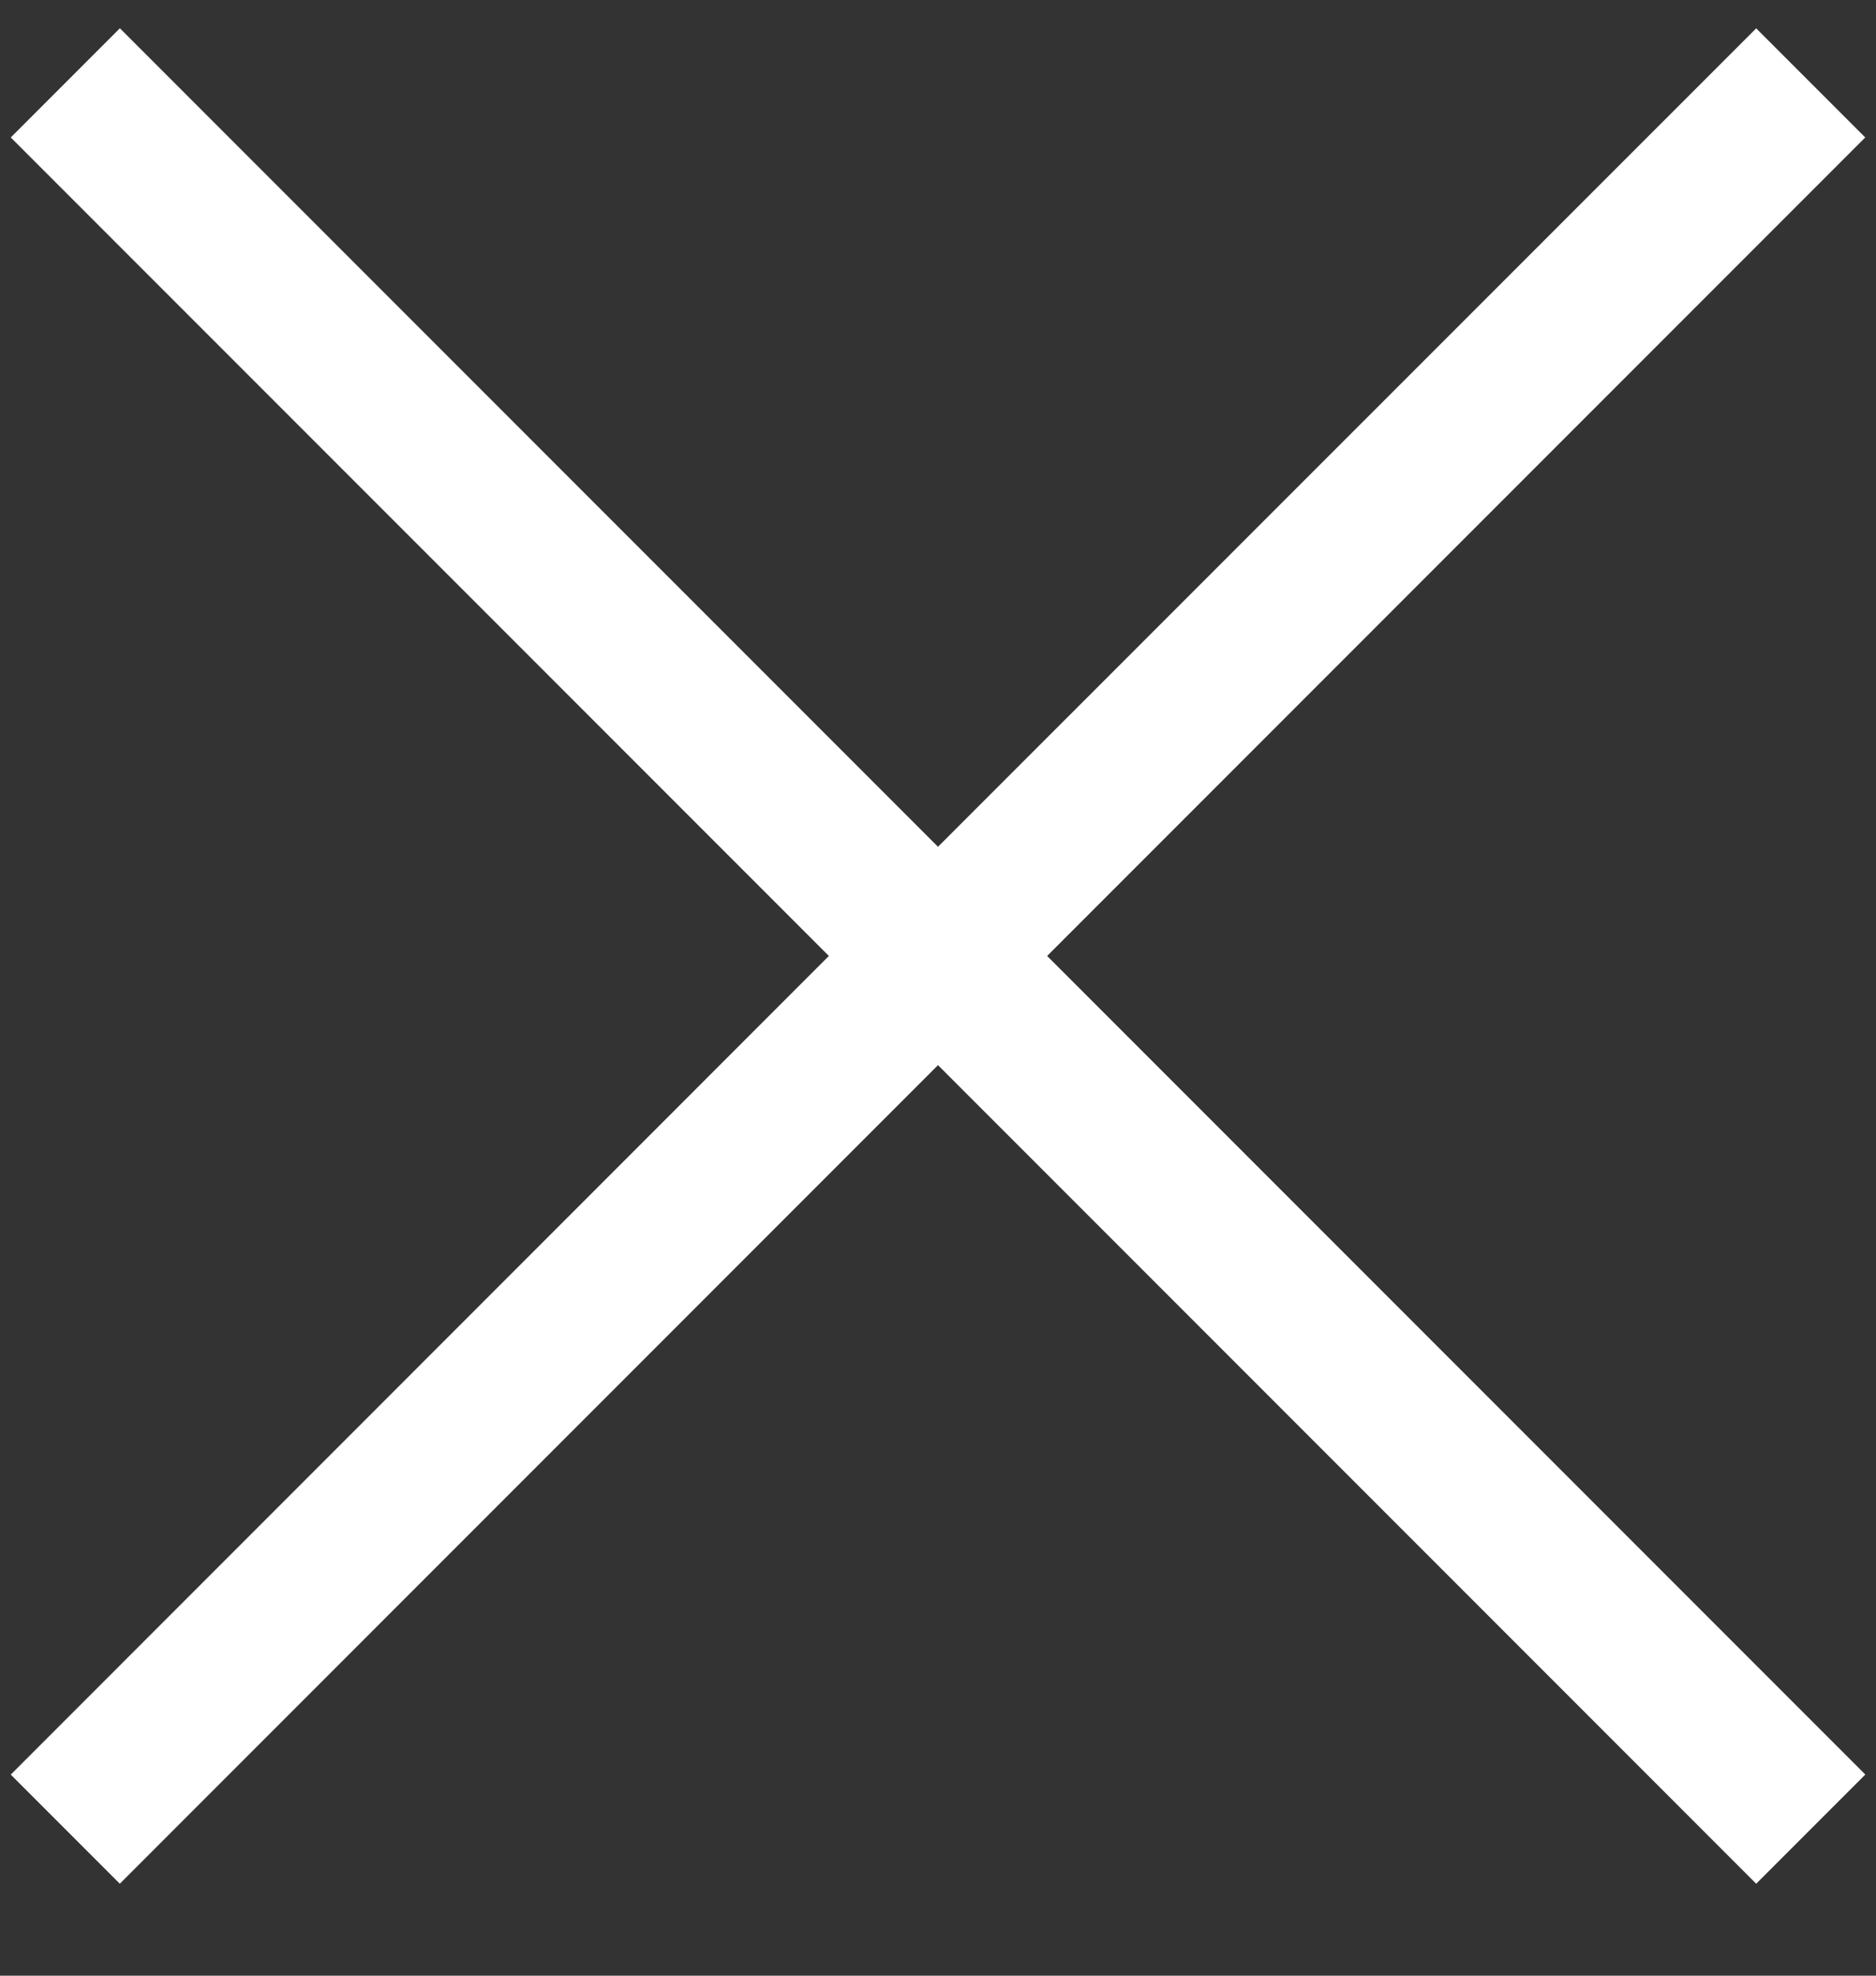
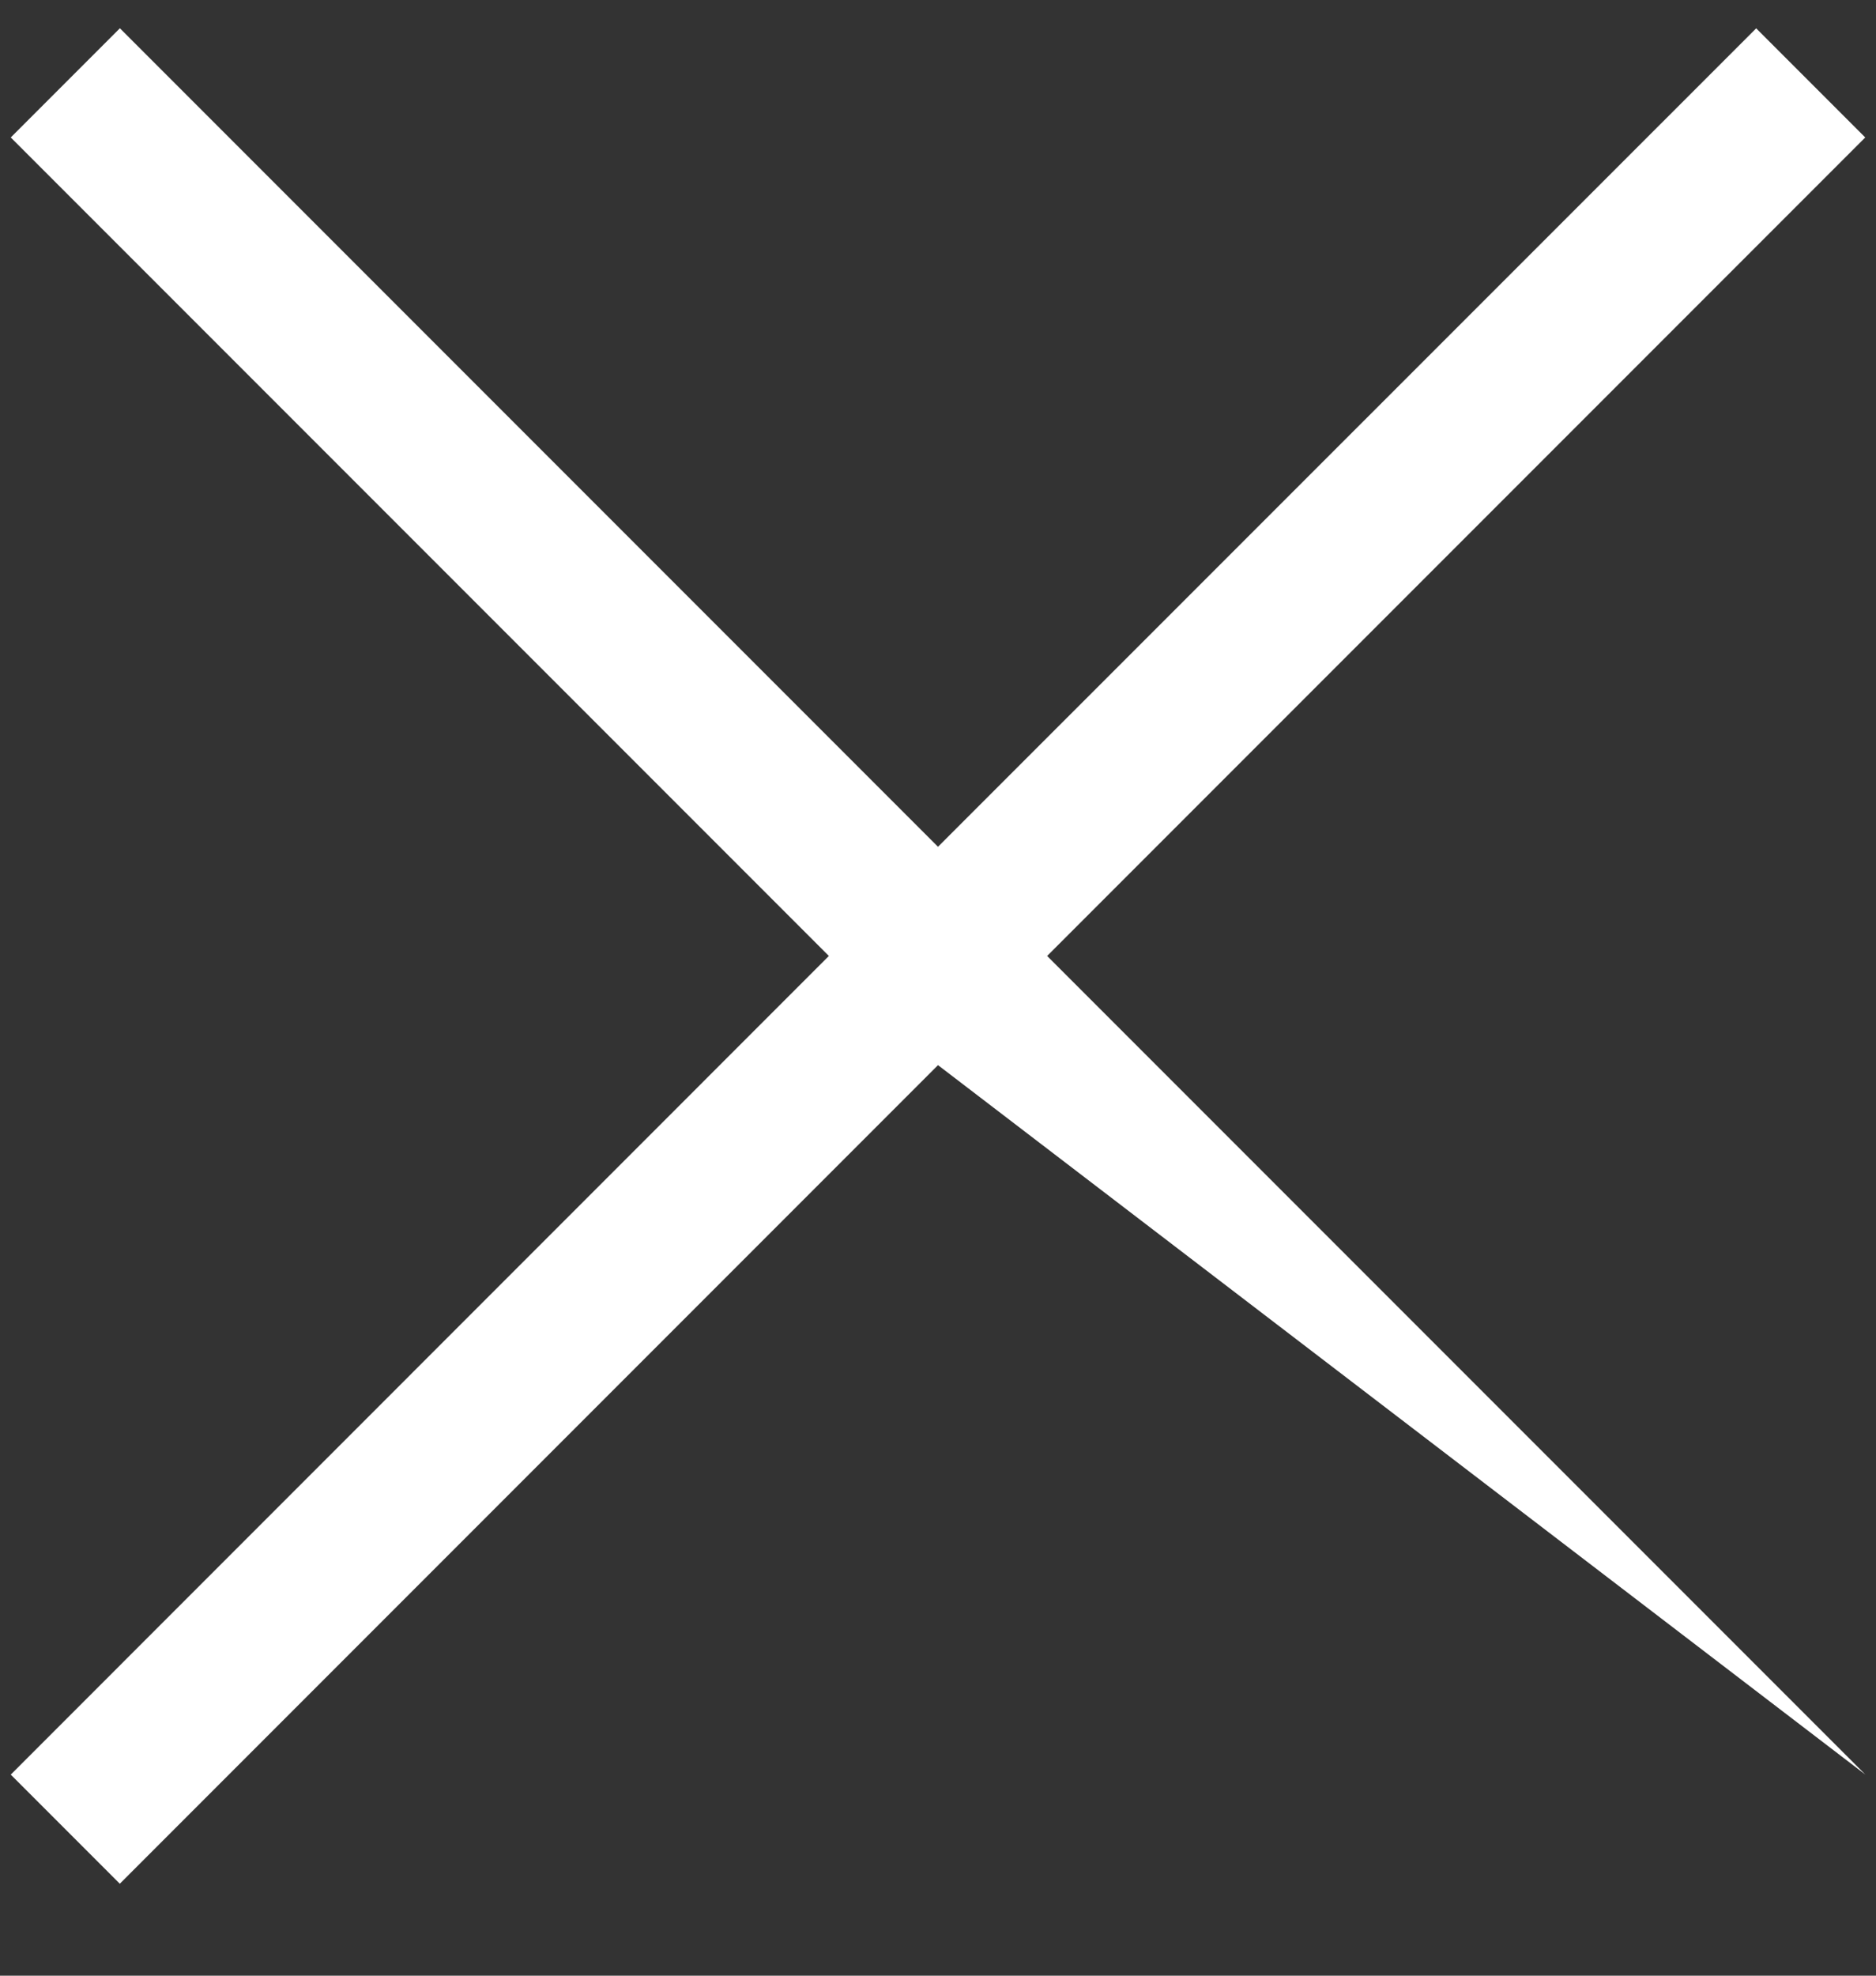
<svg xmlns="http://www.w3.org/2000/svg" width="19px" height="20px" viewBox="0 0 19 20" version="1.1">
  <rect x="0" y="0" width="19" height="20" fill="#333333" stroke="none" />
  <title>41D22B8E-81B5-4E70-A250-2B74B84E5729</title>
  <desc>Created with sketchtool.</desc>
  <g id="Page-1" stroke="none" stroke-width="1" fill="none" fill-rule="evenodd">
    <g id="Cart" transform="translate(-1523, -49)" fill="#FFFFFF">
-       <path d="M1533.281,46.178 L1533.281,57.896 L1545,57.896 L1545,59.459 L1533.281,59.459 L1533.281,71.178 L1531.719,71.178 L1531.718,59.459 L1520,59.459 L1520,57.896 L1531.718,57.896 L1531.719,46.178 L1533.281,46.178 Z" id="Rectangle-Copy-6" transform="translate(1532.5, 58.678) rotate(-315) translate(-1532.5, -58.678) " />
+       <path d="M1533.281,46.178 L1533.281,57.896 L1545,57.896 L1533.281,59.459 L1533.281,71.178 L1531.719,71.178 L1531.718,59.459 L1520,59.459 L1520,57.896 L1531.718,57.896 L1531.719,46.178 L1533.281,46.178 Z" id="Rectangle-Copy-6" transform="translate(1532.5, 58.678) rotate(-315) translate(-1532.5, -58.678) " />
    </g>
  </g>
</svg>